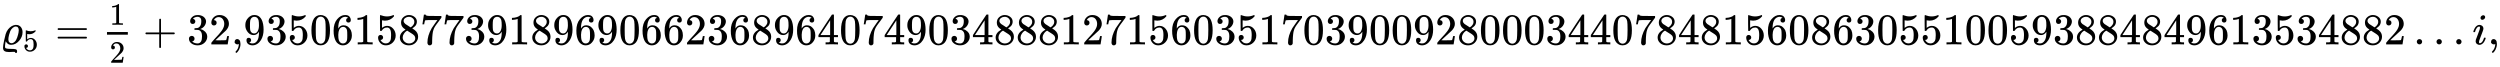
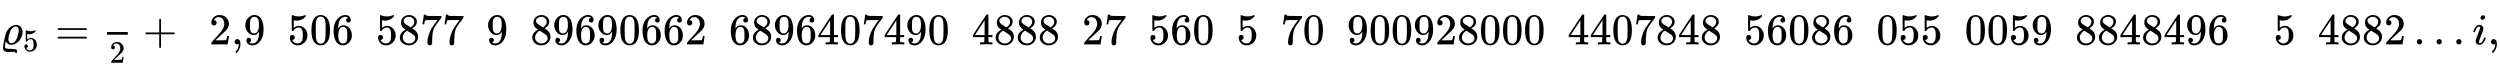
<svg xmlns="http://www.w3.org/2000/svg" xmlns:xlink="http://www.w3.org/1999/xlink" width="131.692ex" height="3.509ex" style="vertical-align: -1.171ex;" viewBox="0 -1006.6 56700.6 1510.9" role="img" focusable="false" aria-labelledby="MathJax-SVG-1-Title">
  <title id="MathJax-SVG-1-Title">{\displaystyle \varrho _{5}={\tfrac {1}{2}}+32{,}93506158773918969066236896407490348881271560351703900928000344078481560863055100593884849613534882\ldots i,}</title>
  <defs aria-hidden="true">
    <path stroke-width="1" id="E1-MJMATHI-3F1" d="M205 -174Q136 -174 102 -153T67 -76Q67 -25 91 85T127 234Q143 289 182 341Q252 427 341 441Q343 441 349 441T359 442Q432 442 471 394T510 276Q510 169 431 80T253 -10Q226 -10 204 -2T169 19T146 44T132 64L128 73Q128 72 124 53T116 5T112 -44Q112 -68 117 -78T150 -95T236 -102Q327 -102 356 -111T386 -154Q386 -166 384 -178Q381 -190 378 -192T361 -194H348Q342 -188 342 -179Q342 -169 315 -169Q294 -169 264 -171T205 -174ZM424 322Q424 359 407 382T357 405Q322 405 287 376T231 300Q221 276 204 217Q188 152 188 116Q188 68 210 47T259 26Q297 26 334 62Q367 92 389 158T418 266T424 322Z" />
    <path stroke-width="1" id="E1-MJMAIN-35" d="M164 157Q164 133 148 117T109 101H102Q148 22 224 22Q294 22 326 82Q345 115 345 210Q345 313 318 349Q292 382 260 382H254Q176 382 136 314Q132 307 129 306T114 304Q97 304 95 310Q93 314 93 485V614Q93 664 98 664Q100 666 102 666Q103 666 123 658T178 642T253 634Q324 634 389 662Q397 666 402 666Q410 666 410 648V635Q328 538 205 538Q174 538 149 544L139 546V374Q158 388 169 396T205 412T256 420Q337 420 393 355T449 201Q449 109 385 44T229 -22Q148 -22 99 32T50 154Q50 178 61 192T84 210T107 214Q132 214 148 197T164 157Z" />
    <path stroke-width="1" id="E1-MJMAIN-3D" d="M56 347Q56 360 70 367H707Q722 359 722 347Q722 336 708 328L390 327H72Q56 332 56 347ZM56 153Q56 168 72 173H708Q722 163 722 153Q722 140 707 133H70Q56 140 56 153Z" />
-     <path stroke-width="1" id="E1-MJMAIN-31" d="M213 578L200 573Q186 568 160 563T102 556H83V602H102Q149 604 189 617T245 641T273 663Q275 666 285 666Q294 666 302 660V361L303 61Q310 54 315 52T339 48T401 46H427V0H416Q395 3 257 3Q121 3 100 0H88V46H114Q136 46 152 46T177 47T193 50T201 52T207 57T213 61V578Z" />
    <path stroke-width="1" id="E1-MJMAIN-32" d="M109 429Q82 429 66 447T50 491Q50 562 103 614T235 666Q326 666 387 610T449 465Q449 422 429 383T381 315T301 241Q265 210 201 149L142 93L218 92Q375 92 385 97Q392 99 409 186V189H449V186Q448 183 436 95T421 3V0H50V19V31Q50 38 56 46T86 81Q115 113 136 137Q145 147 170 174T204 211T233 244T261 278T284 308T305 340T320 369T333 401T340 431T343 464Q343 527 309 573T212 619Q179 619 154 602T119 569T109 550Q109 549 114 549Q132 549 151 535T170 489Q170 464 154 447T109 429Z" />
    <path stroke-width="1" id="E1-MJMAIN-2B" d="M56 237T56 250T70 270H369V420L370 570Q380 583 389 583Q402 583 409 568V270H707Q722 262 722 250T707 230H409V-68Q401 -82 391 -82H389H387Q375 -82 369 -68V230H70Q56 237 56 250Z" />
-     <path stroke-width="1" id="E1-MJMAIN-33" d="M127 463Q100 463 85 480T69 524Q69 579 117 622T233 665Q268 665 277 664Q351 652 390 611T430 522Q430 470 396 421T302 350L299 348Q299 347 308 345T337 336T375 315Q457 262 457 175Q457 96 395 37T238 -22Q158 -22 100 21T42 130Q42 158 60 175T105 193Q133 193 151 175T169 130Q169 119 166 110T159 94T148 82T136 74T126 70T118 67L114 66Q165 21 238 21Q293 21 321 74Q338 107 338 175V195Q338 290 274 322Q259 328 213 329L171 330L168 332Q166 335 166 348Q166 366 174 366Q202 366 232 371Q266 376 294 413T322 525V533Q322 590 287 612Q265 626 240 626Q208 626 181 615T143 592T132 580H135Q138 579 143 578T153 573T165 566T175 555T183 540T186 520Q186 498 172 481T127 463Z" />
    <path stroke-width="1" id="E1-MJMAIN-2C" d="M78 35T78 60T94 103T137 121Q165 121 187 96T210 8Q210 -27 201 -60T180 -117T154 -158T130 -185T117 -194Q113 -194 104 -185T95 -172Q95 -168 106 -156T131 -126T157 -76T173 -3V9L172 8Q170 7 167 6T161 3T152 1T140 0Q113 0 96 17Z" />
    <path stroke-width="1" id="E1-MJMAIN-39" d="M352 287Q304 211 232 211Q154 211 104 270T44 396Q42 412 42 436V444Q42 537 111 606Q171 666 243 666Q245 666 249 666T257 665H261Q273 665 286 663T323 651T370 619T413 560Q456 472 456 334Q456 194 396 97Q361 41 312 10T208 -22Q147 -22 108 7T68 93T121 149Q143 149 158 135T173 96Q173 78 164 65T148 49T135 44L131 43Q131 41 138 37T164 27T206 22H212Q272 22 313 86Q352 142 352 280V287ZM244 248Q292 248 321 297T351 430Q351 508 343 542Q341 552 337 562T323 588T293 615T246 625Q208 625 181 598Q160 576 154 546T147 441Q147 358 152 329T172 282Q197 248 244 248Z" />
    <path stroke-width="1" id="E1-MJMAIN-30" d="M96 585Q152 666 249 666Q297 666 345 640T423 548Q460 465 460 320Q460 165 417 83Q397 41 362 16T301 -15T250 -22Q224 -22 198 -16T137 16T82 83Q39 165 39 320Q39 494 96 585ZM321 597Q291 629 250 629Q208 629 178 597Q153 571 145 525T137 333Q137 175 145 125T181 46Q209 16 250 16Q290 16 318 46Q347 76 354 130T362 333Q362 478 354 524T321 597Z" />
    <path stroke-width="1" id="E1-MJMAIN-36" d="M42 313Q42 476 123 571T303 666Q372 666 402 630T432 550Q432 525 418 510T379 495Q356 495 341 509T326 548Q326 592 373 601Q351 623 311 626Q240 626 194 566Q147 500 147 364L148 360Q153 366 156 373Q197 433 263 433H267Q313 433 348 414Q372 400 396 374T435 317Q456 268 456 210V192Q456 169 451 149Q440 90 387 34T253 -22Q225 -22 199 -14T143 16T92 75T56 172T42 313ZM257 397Q227 397 205 380T171 335T154 278T148 216Q148 133 160 97T198 39Q222 21 251 21Q302 21 329 59Q342 77 347 104T352 209Q352 289 347 316T329 361Q302 397 257 397Z" />
    <path stroke-width="1" id="E1-MJMAIN-38" d="M70 417T70 494T124 618T248 666Q319 666 374 624T429 515Q429 485 418 459T392 417T361 389T335 371T324 363L338 354Q352 344 366 334T382 323Q457 264 457 174Q457 95 399 37T249 -22Q159 -22 101 29T43 155Q43 263 172 335L154 348Q133 361 127 368Q70 417 70 494ZM286 386L292 390Q298 394 301 396T311 403T323 413T334 425T345 438T355 454T364 471T369 491T371 513Q371 556 342 586T275 624Q268 625 242 625Q201 625 165 599T128 534Q128 511 141 492T167 463T217 431Q224 426 228 424L286 386ZM250 21Q308 21 350 55T392 137Q392 154 387 169T375 194T353 216T330 234T301 253T274 270Q260 279 244 289T218 306L210 311Q204 311 181 294T133 239T107 157Q107 98 150 60T250 21Z" />
    <path stroke-width="1" id="E1-MJMAIN-37" d="M55 458Q56 460 72 567L88 674Q88 676 108 676H128V672Q128 662 143 655T195 646T364 644H485V605L417 512Q408 500 387 472T360 435T339 403T319 367T305 330T292 284T284 230T278 162T275 80Q275 66 275 52T274 28V19Q270 2 255 -10T221 -22Q210 -22 200 -19T179 0T168 40Q168 198 265 368Q285 400 349 489L395 552H302Q128 552 119 546Q113 543 108 522T98 479L95 458V455H55V458Z" />
    <path stroke-width="1" id="E1-MJMAIN-34" d="M462 0Q444 3 333 3Q217 3 199 0H190V46H221Q241 46 248 46T265 48T279 53T286 61Q287 63 287 115V165H28V211L179 442Q332 674 334 675Q336 677 355 677H373L379 671V211H471V165H379V114Q379 73 379 66T385 54Q393 47 442 46H471V0H462ZM293 211V545L74 212L183 211H293Z" />
    <path stroke-width="1" id="E1-MJMAIN-2026" d="M78 60Q78 84 95 102T138 120Q162 120 180 104T199 61Q199 36 182 18T139 0T96 17T78 60ZM525 60Q525 84 542 102T585 120Q609 120 627 104T646 61Q646 36 629 18T586 0T543 17T525 60ZM972 60Q972 84 989 102T1032 120Q1056 120 1074 104T1093 61Q1093 36 1076 18T1033 0T990 17T972 60Z" />
    <path stroke-width="1" id="E1-MJMATHI-69" d="M184 600Q184 624 203 642T247 661Q265 661 277 649T290 619Q290 596 270 577T226 557Q211 557 198 567T184 600ZM21 287Q21 295 30 318T54 369T98 420T158 442Q197 442 223 419T250 357Q250 340 236 301T196 196T154 83Q149 61 149 51Q149 26 166 26Q175 26 185 29T208 43T235 78T260 137Q263 149 265 151T282 153Q302 153 302 143Q302 135 293 112T268 61T223 11T161 -11Q129 -11 102 10T74 74Q74 91 79 106T122 220Q160 321 166 341T173 380Q173 404 156 404H154Q124 404 99 371T61 287Q60 286 59 284T58 281T56 279T53 278T49 278T41 278H27Q21 284 21 287Z" />
  </defs>
  <g stroke="currentColor" fill="currentColor" stroke-width="0" transform="matrix(1 0 0 -1 0 0)" aria-hidden="true">
    <use xlink:href="#E1-MJMATHI-3F1" x="0" y="0" />
    <use transform="scale(0.707)" xlink:href="#E1-MJMAIN-35" x="731" y="-213" />
    <use xlink:href="#E1-MJMAIN-3D" x="1249" y="0" />
    <g transform="translate(2305,0)">
      <g transform="translate(120,0)">
        <rect stroke="none" width="473" height="60" x="0" y="220" />
        <use transform="scale(0.707)" xlink:href="#E1-MJMAIN-31" x="84" y="629" />
        <use transform="scale(0.707)" xlink:href="#E1-MJMAIN-32" x="84" y="-589" />
      </g>
    </g>
    <use xlink:href="#E1-MJMAIN-2B" x="3241" y="0" />
    <g transform="translate(4242,0)">
      <use xlink:href="#E1-MJMAIN-33" />
      <use xlink:href="#E1-MJMAIN-32" x="500" y="0" />
      <use xlink:href="#E1-MJMAIN-2C" x="1001" y="0" />
      <use xlink:href="#E1-MJMAIN-39" x="1279" y="0" />
      <use xlink:href="#E1-MJMAIN-33" x="1780" y="0" />
      <use xlink:href="#E1-MJMAIN-35" x="2280" y="0" />
    </g>
    <g transform="translate(7023,0)">
      <use xlink:href="#E1-MJMAIN-30" />
      <use xlink:href="#E1-MJMAIN-36" x="500" y="0" />
      <use xlink:href="#E1-MJMAIN-31" x="1001" y="0" />
      <use xlink:href="#E1-MJMAIN-35" x="1501" y="0" />
      <use xlink:href="#E1-MJMAIN-38" x="2002" y="0" />
      <use xlink:href="#E1-MJMAIN-37" x="2502" y="0" />
      <use xlink:href="#E1-MJMAIN-37" x="3003" y="0" />
      <use xlink:href="#E1-MJMAIN-33" x="3503" y="0" />
      <use xlink:href="#E1-MJMAIN-39" x="4004" y="0" />
      <use xlink:href="#E1-MJMAIN-31" x="4504" y="0" />
      <use xlink:href="#E1-MJMAIN-38" x="5005" y="0" />
      <use xlink:href="#E1-MJMAIN-39" x="5505" y="0" />
      <use xlink:href="#E1-MJMAIN-36" x="6006" y="0" />
      <use xlink:href="#E1-MJMAIN-39" x="6506" y="0" />
      <use xlink:href="#E1-MJMAIN-30" x="7007" y="0" />
      <use xlink:href="#E1-MJMAIN-36" x="7507" y="0" />
      <use xlink:href="#E1-MJMAIN-36" x="8008" y="0" />
      <use xlink:href="#E1-MJMAIN-32" x="8508" y="0" />
      <use xlink:href="#E1-MJMAIN-33" x="9009" y="0" />
      <use xlink:href="#E1-MJMAIN-36" x="9509" y="0" />
      <use xlink:href="#E1-MJMAIN-38" x="10010" y="0" />
      <use xlink:href="#E1-MJMAIN-39" x="10510" y="0" />
      <use xlink:href="#E1-MJMAIN-36" x="11011" y="0" />
      <use xlink:href="#E1-MJMAIN-34" x="11511" y="0" />
      <use xlink:href="#E1-MJMAIN-30" x="12012" y="0" />
      <use xlink:href="#E1-MJMAIN-37" x="12512" y="0" />
      <use xlink:href="#E1-MJMAIN-34" x="13013" y="0" />
      <use xlink:href="#E1-MJMAIN-39" x="13513" y="0" />
      <use xlink:href="#E1-MJMAIN-30" x="14014" y="0" />
      <use xlink:href="#E1-MJMAIN-33" x="14514" y="0" />
      <use xlink:href="#E1-MJMAIN-34" x="15015" y="0" />
      <use xlink:href="#E1-MJMAIN-38" x="15515" y="0" />
      <use xlink:href="#E1-MJMAIN-38" x="16016" y="0" />
      <use xlink:href="#E1-MJMAIN-38" x="16516" y="0" />
      <use xlink:href="#E1-MJMAIN-31" x="17017" y="0" />
      <use xlink:href="#E1-MJMAIN-32" x="17517" y="0" />
      <use xlink:href="#E1-MJMAIN-37" x="18018" y="0" />
      <use xlink:href="#E1-MJMAIN-31" x="18518" y="0" />
      <use xlink:href="#E1-MJMAIN-35" x="19019" y="0" />
      <use xlink:href="#E1-MJMAIN-36" x="19519" y="0" />
      <use xlink:href="#E1-MJMAIN-30" x="20020" y="0" />
      <use xlink:href="#E1-MJMAIN-33" x="20520" y="0" />
      <use xlink:href="#E1-MJMAIN-35" x="21021" y="0" />
      <use xlink:href="#E1-MJMAIN-31" x="21521" y="0" />
      <use xlink:href="#E1-MJMAIN-37" x="22022" y="0" />
      <use xlink:href="#E1-MJMAIN-30" x="22522" y="0" />
      <use xlink:href="#E1-MJMAIN-33" x="23023" y="0" />
      <use xlink:href="#E1-MJMAIN-39" x="23523" y="0" />
      <use xlink:href="#E1-MJMAIN-30" x="24024" y="0" />
      <use xlink:href="#E1-MJMAIN-30" x="24524" y="0" />
      <use xlink:href="#E1-MJMAIN-39" x="25025" y="0" />
      <use xlink:href="#E1-MJMAIN-32" x="25525" y="0" />
      <use xlink:href="#E1-MJMAIN-38" x="26026" y="0" />
      <use xlink:href="#E1-MJMAIN-30" x="26526" y="0" />
      <use xlink:href="#E1-MJMAIN-30" x="27027" y="0" />
      <use xlink:href="#E1-MJMAIN-30" x="27527" y="0" />
      <use xlink:href="#E1-MJMAIN-33" x="28028" y="0" />
      <use xlink:href="#E1-MJMAIN-34" x="28528" y="0" />
      <use xlink:href="#E1-MJMAIN-34" x="29029" y="0" />
      <use xlink:href="#E1-MJMAIN-30" x="29529" y="0" />
      <use xlink:href="#E1-MJMAIN-37" x="30030" y="0" />
      <use xlink:href="#E1-MJMAIN-38" x="30530" y="0" />
      <use xlink:href="#E1-MJMAIN-34" x="31031" y="0" />
      <use xlink:href="#E1-MJMAIN-38" x="31531" y="0" />
      <use xlink:href="#E1-MJMAIN-31" x="32032" y="0" />
      <use xlink:href="#E1-MJMAIN-35" x="32532" y="0" />
      <use xlink:href="#E1-MJMAIN-36" x="33033" y="0" />
      <use xlink:href="#E1-MJMAIN-30" x="33533" y="0" />
      <use xlink:href="#E1-MJMAIN-38" x="34034" y="0" />
      <use xlink:href="#E1-MJMAIN-36" x="34534" y="0" />
      <use xlink:href="#E1-MJMAIN-33" x="35035" y="0" />
      <use xlink:href="#E1-MJMAIN-30" x="35535" y="0" />
      <use xlink:href="#E1-MJMAIN-35" x="36036" y="0" />
      <use xlink:href="#E1-MJMAIN-35" x="36536" y="0" />
      <use xlink:href="#E1-MJMAIN-31" x="37037" y="0" />
      <use xlink:href="#E1-MJMAIN-30" x="37537" y="0" />
      <use xlink:href="#E1-MJMAIN-30" x="38038" y="0" />
      <use xlink:href="#E1-MJMAIN-35" x="38538" y="0" />
      <use xlink:href="#E1-MJMAIN-39" x="39039" y="0" />
      <use xlink:href="#E1-MJMAIN-33" x="39539" y="0" />
      <use xlink:href="#E1-MJMAIN-38" x="40040" y="0" />
      <use xlink:href="#E1-MJMAIN-38" x="40540" y="0" />
      <use xlink:href="#E1-MJMAIN-34" x="41041" y="0" />
      <use xlink:href="#E1-MJMAIN-38" x="41541" y="0" />
      <use xlink:href="#E1-MJMAIN-34" x="42042" y="0" />
      <use xlink:href="#E1-MJMAIN-39" x="42542" y="0" />
      <use xlink:href="#E1-MJMAIN-36" x="43043" y="0" />
      <use xlink:href="#E1-MJMAIN-31" x="43543" y="0" />
      <use xlink:href="#E1-MJMAIN-33" x="44044" y="0" />
      <use xlink:href="#E1-MJMAIN-35" x="44544" y="0" />
      <use xlink:href="#E1-MJMAIN-33" x="45045" y="0" />
      <use xlink:href="#E1-MJMAIN-34" x="45545" y="0" />
      <use xlink:href="#E1-MJMAIN-38" x="46046" y="0" />
      <use xlink:href="#E1-MJMAIN-38" x="46546" y="0" />
      <use xlink:href="#E1-MJMAIN-32" x="47047" y="0" />
    </g>
    <use xlink:href="#E1-MJMAIN-2026" x="54737" y="0" />
    <use xlink:href="#E1-MJMATHI-69" x="56076" y="0" />
    <use xlink:href="#E1-MJMAIN-2C" x="56422" y="0" />
  </g>
</svg>